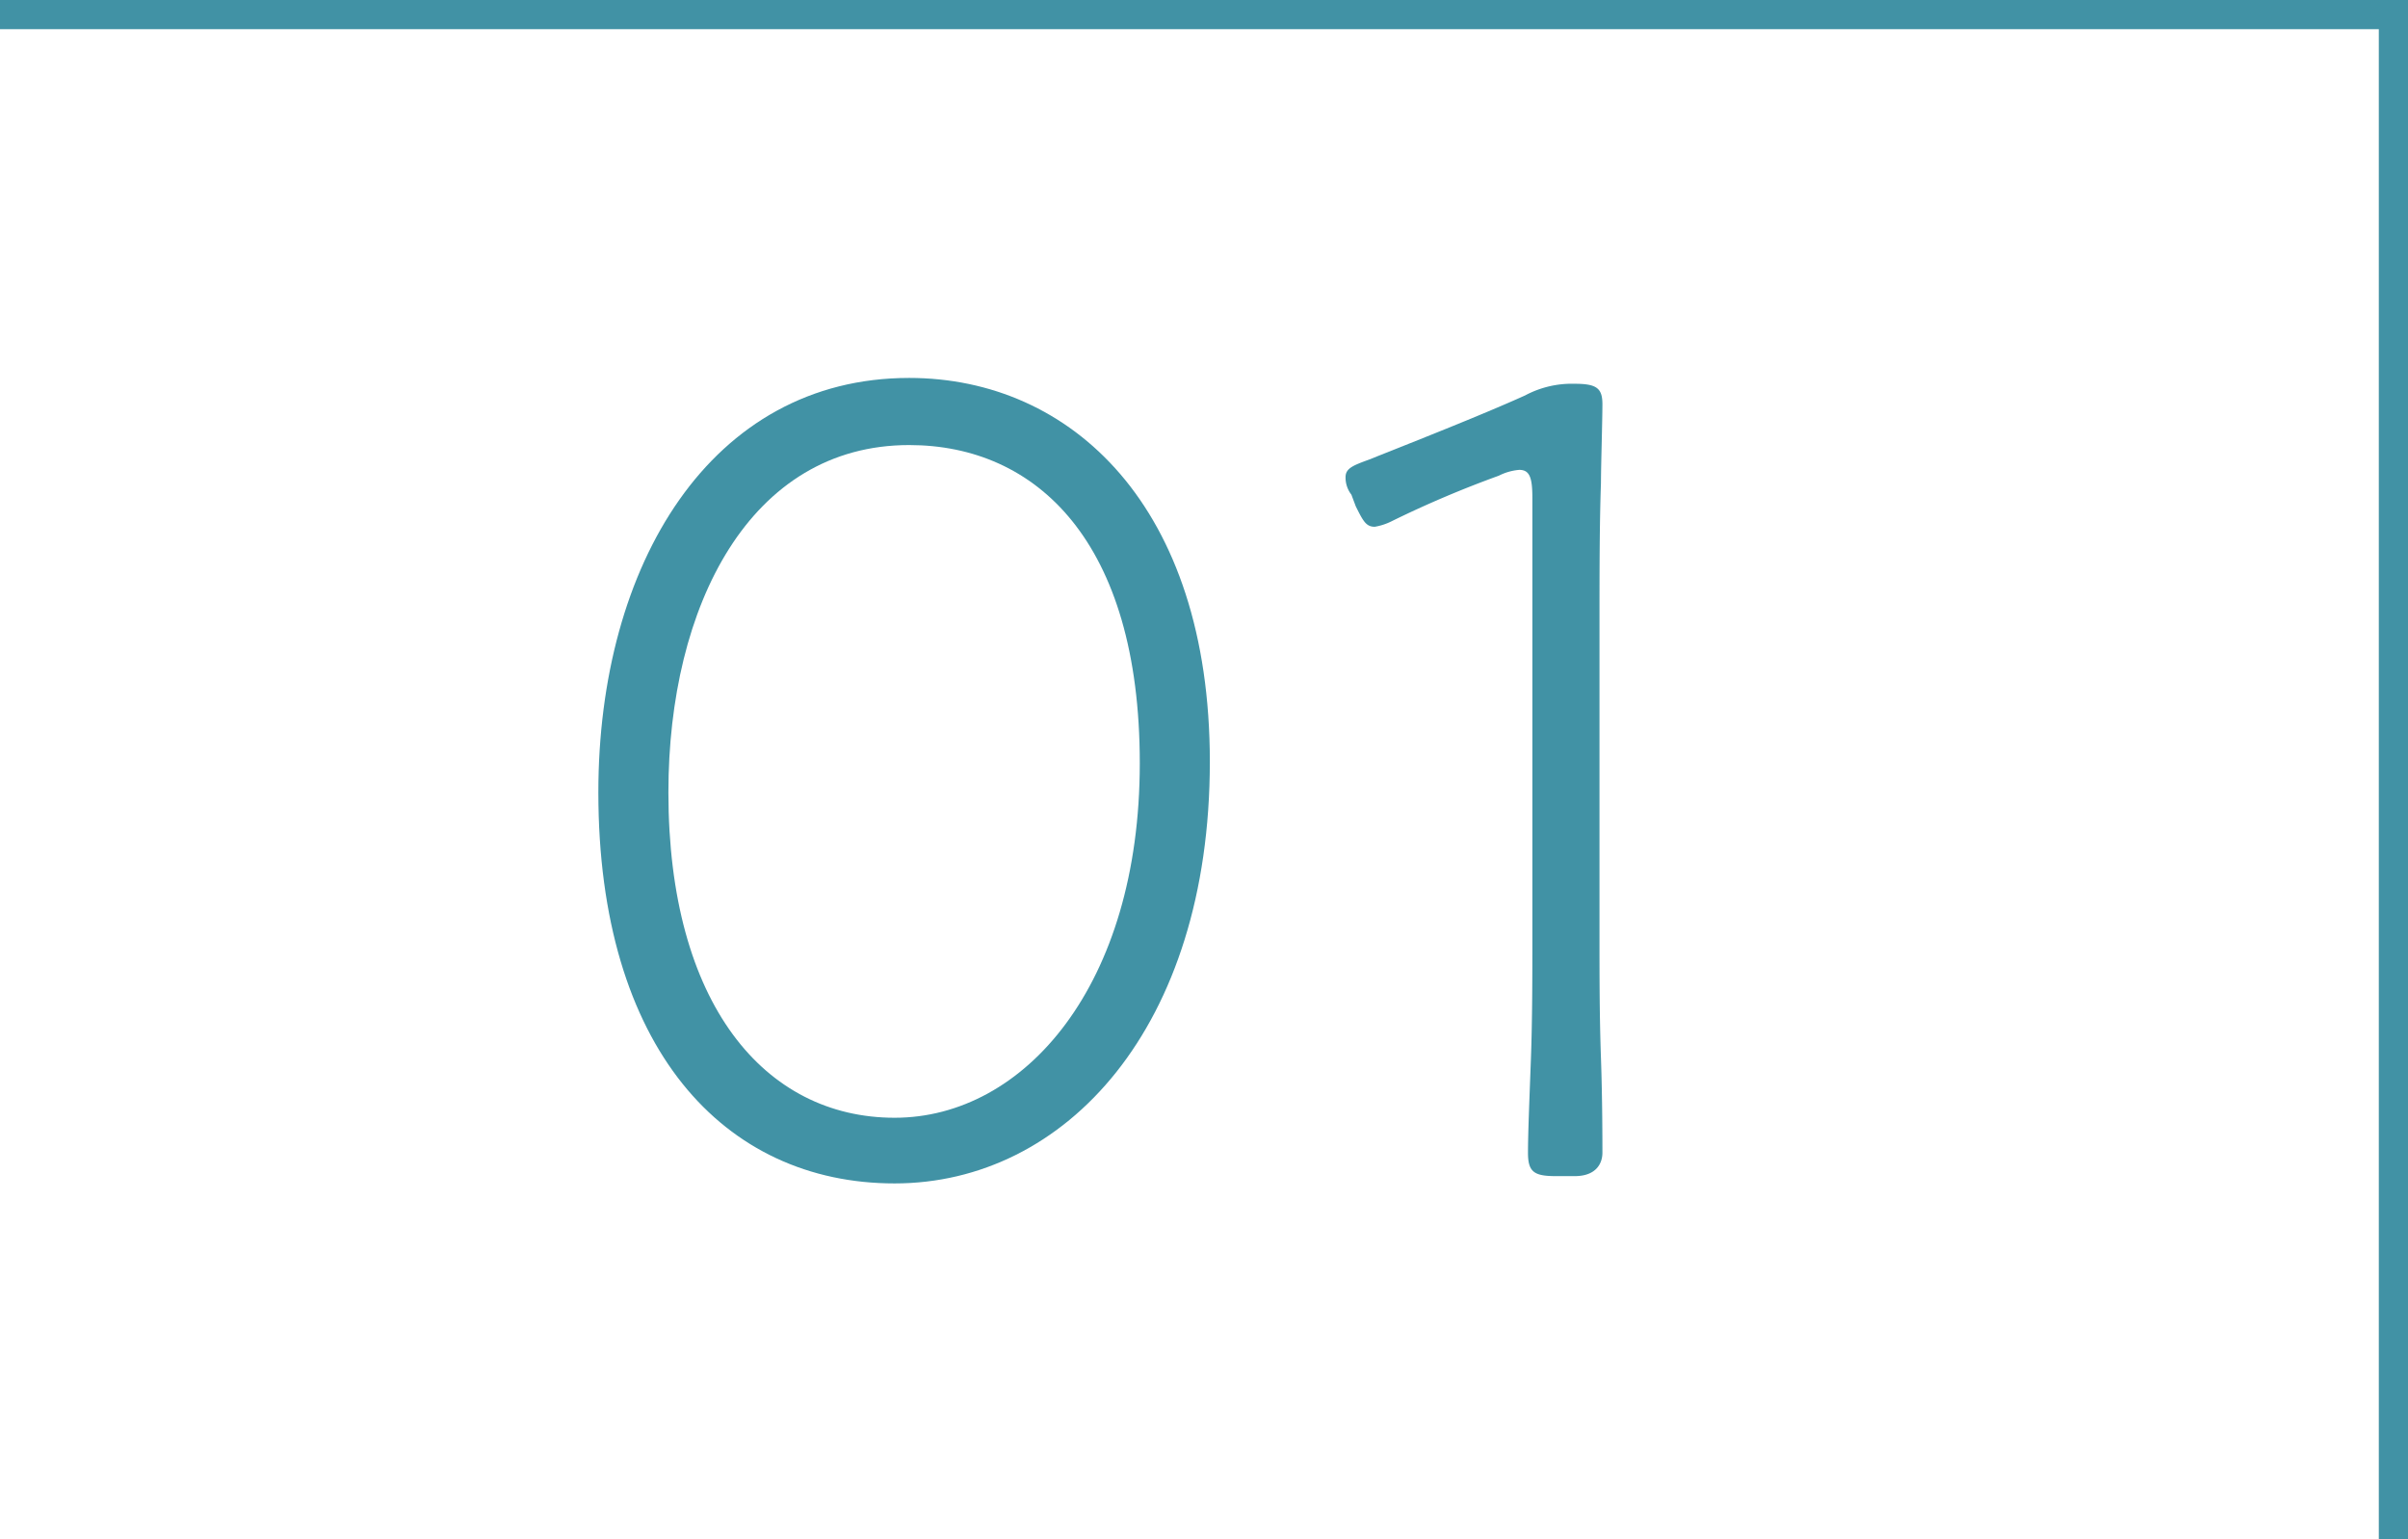
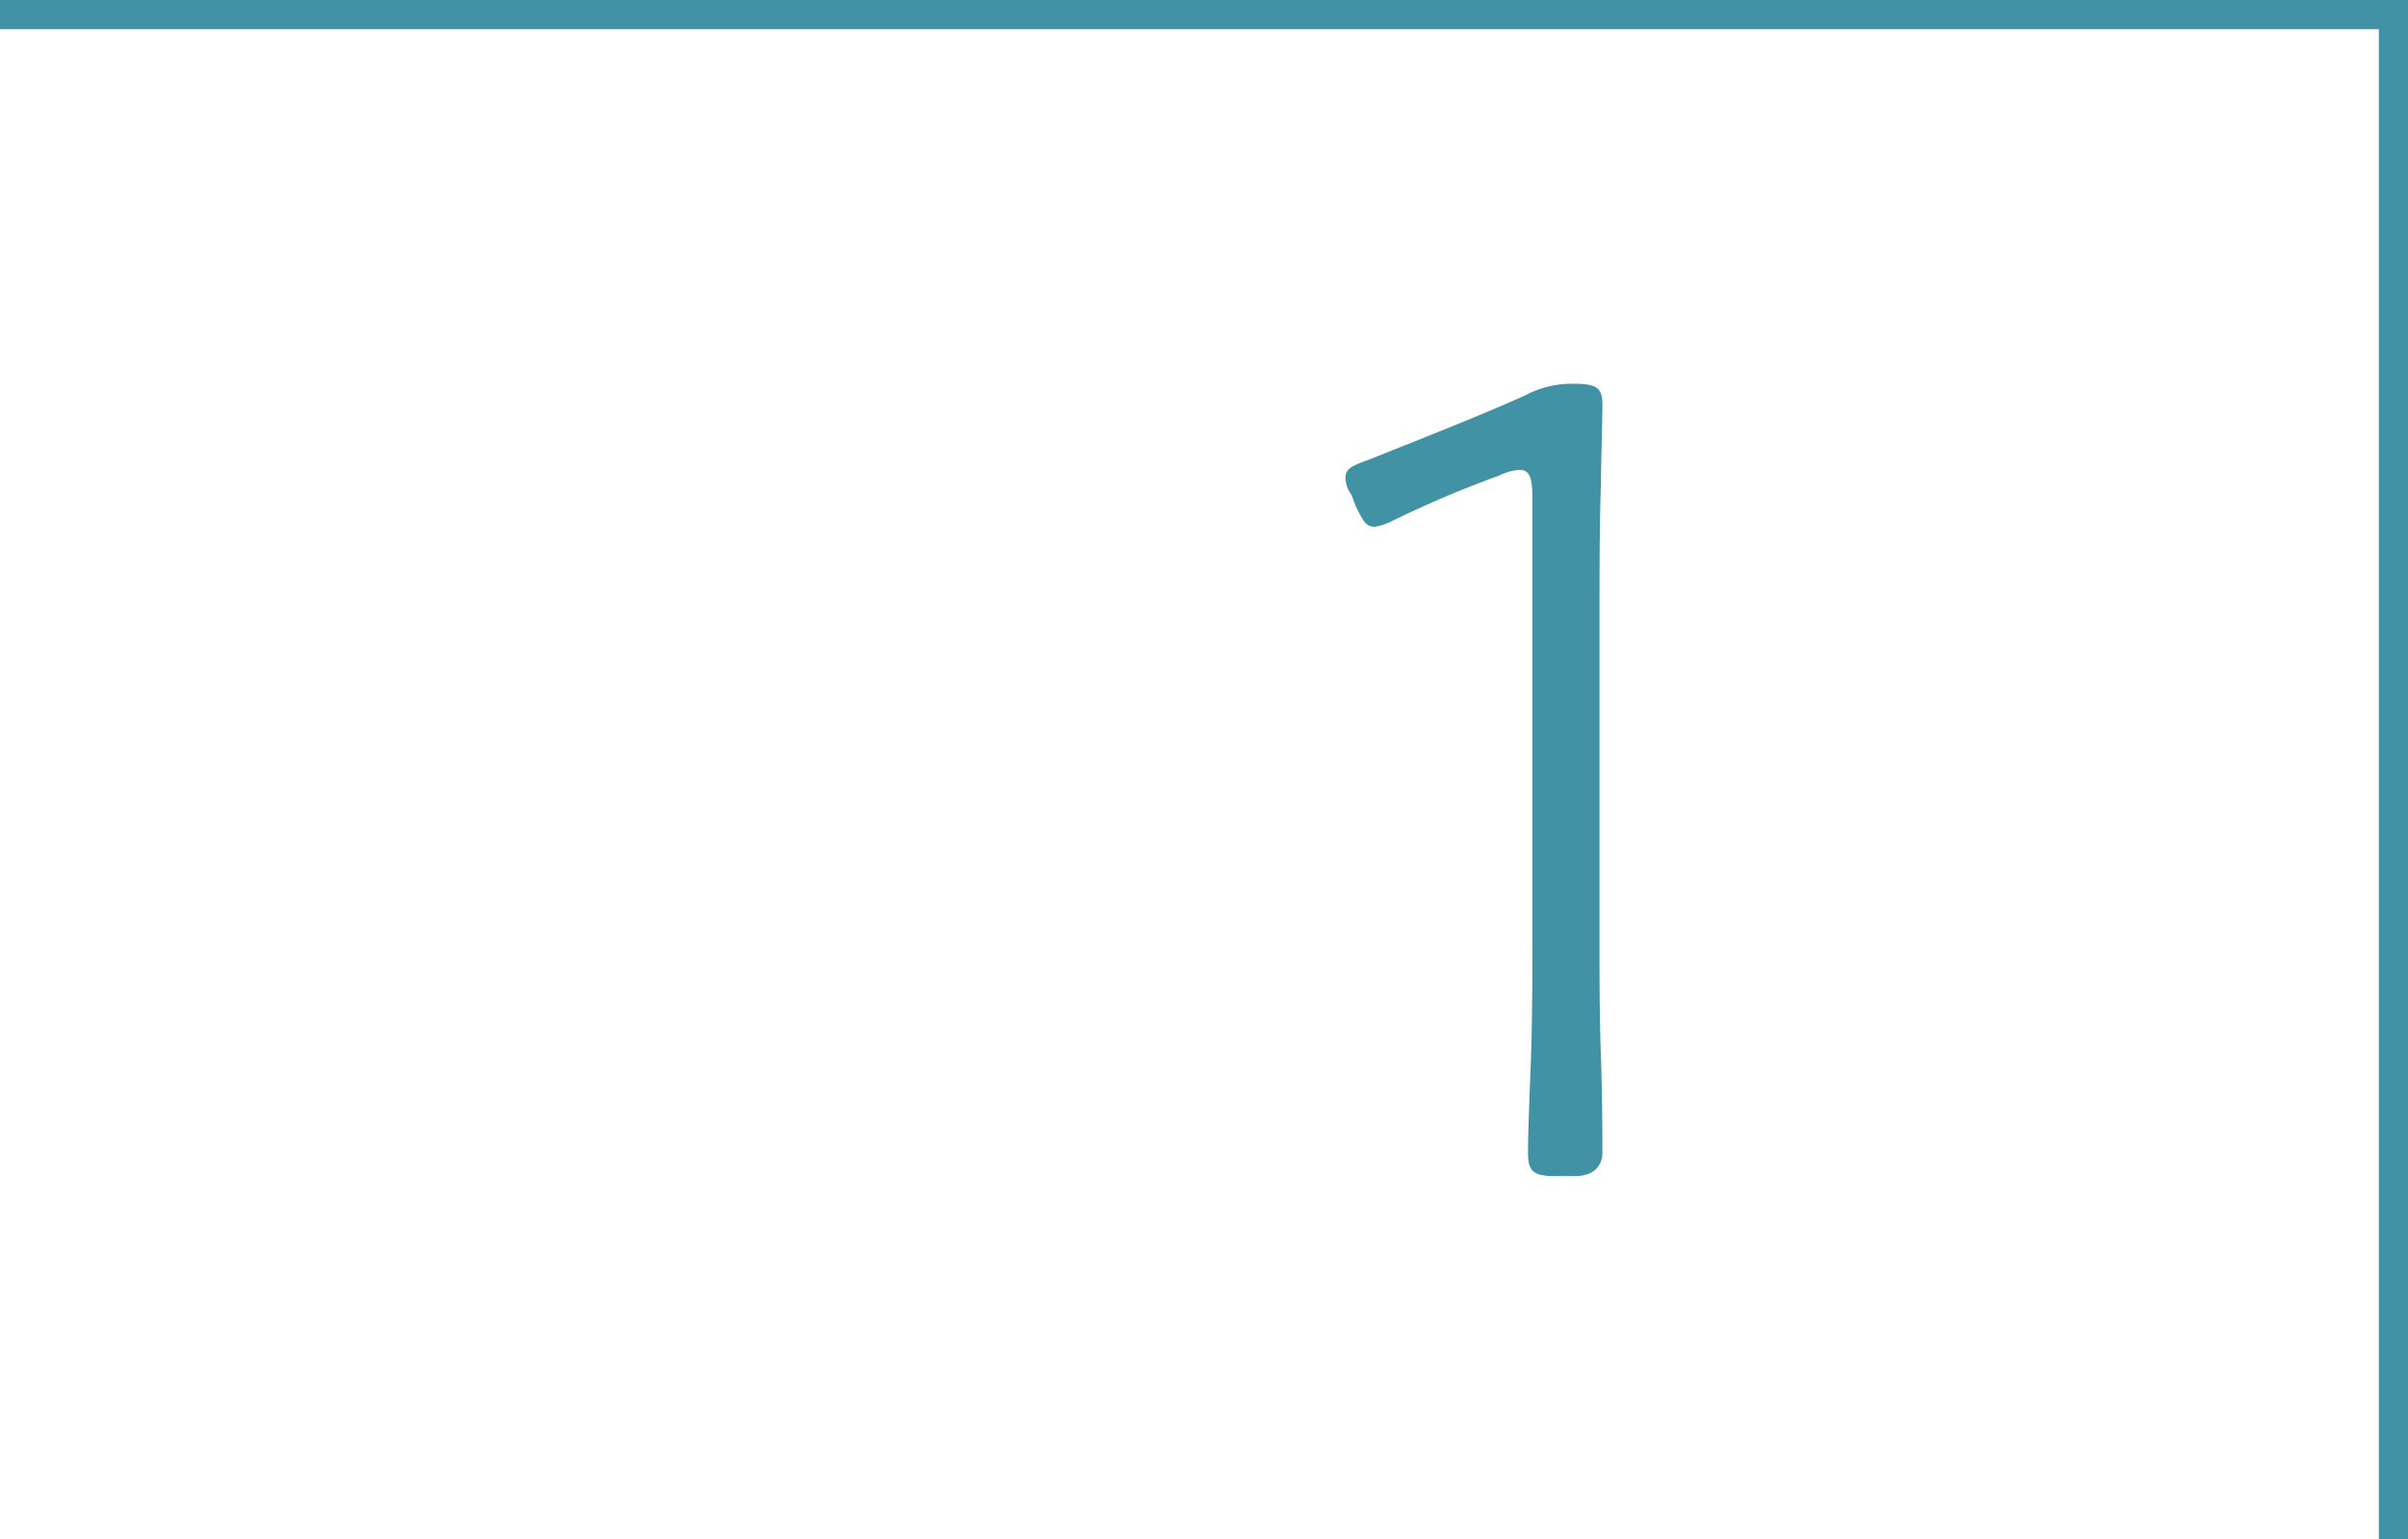
<svg xmlns="http://www.w3.org/2000/svg" width="165" height="105.5" viewBox="0 0 165 105.5">
  <title>n001</title>
  <g id="レイヤー_2" data-name="レイヤー 2">
    <g id="レイヤー_2-2" data-name="レイヤー 2">
      <g>
-         <path d="M82.9,52.2c0,18.2-9.9,28.9-21.6,28.9S41,71.8,41,54.3c0-15.6,7.7-28.4,21.3-28.4C73.4,25.9,82.9,34.7,82.9,52.2ZM45.8,54.3c0,14.5,6.6,22.3,15.5,22.3s16.8-9.1,16.8-24.3S71,30.5,62.3,30.5C51.4,30.5,45.8,41.5,45.8,54.3Z" fill="#4192a5" />
        <path d="M109.6,64.6c0,2.1,0,5.1.1,7.9s.1,5.8.1,6.5-.4,1.6-1.9,1.6h-1.3c-1.5,0-1.9-.3-1.9-1.6s.1-3.7.2-6.4.1-5.9.1-8V34.1c0-1.4-.2-1.9-.9-1.9a3.8,3.8,0,0,0-1.4.4,72.9,72.9,0,0,0-7.3,3.1,4.1,4.1,0,0,1-1.2.4c-.6,0-.8-.4-1.3-1.4l-.3-.8a1.9,1.9,0,0,1-.4-1.2c0-.6.5-.8,1.6-1.2,3-1.2,7.6-3,10.7-4.4a6.8,6.8,0,0,1,3.4-.8c1.5,0,1.9.3,1.9,1.4s-.1,4.3-.1,5.4c-.1,2.8-.1,6.5-.1,9.2Z" fill="#4192a5" />
      </g>
      <polyline points="0 1 164 1 164 105.5" fill="none" stroke="#4192a5" stroke-miterlimit="10" stroke-width="2" />
    </g>
  </g>
</svg>